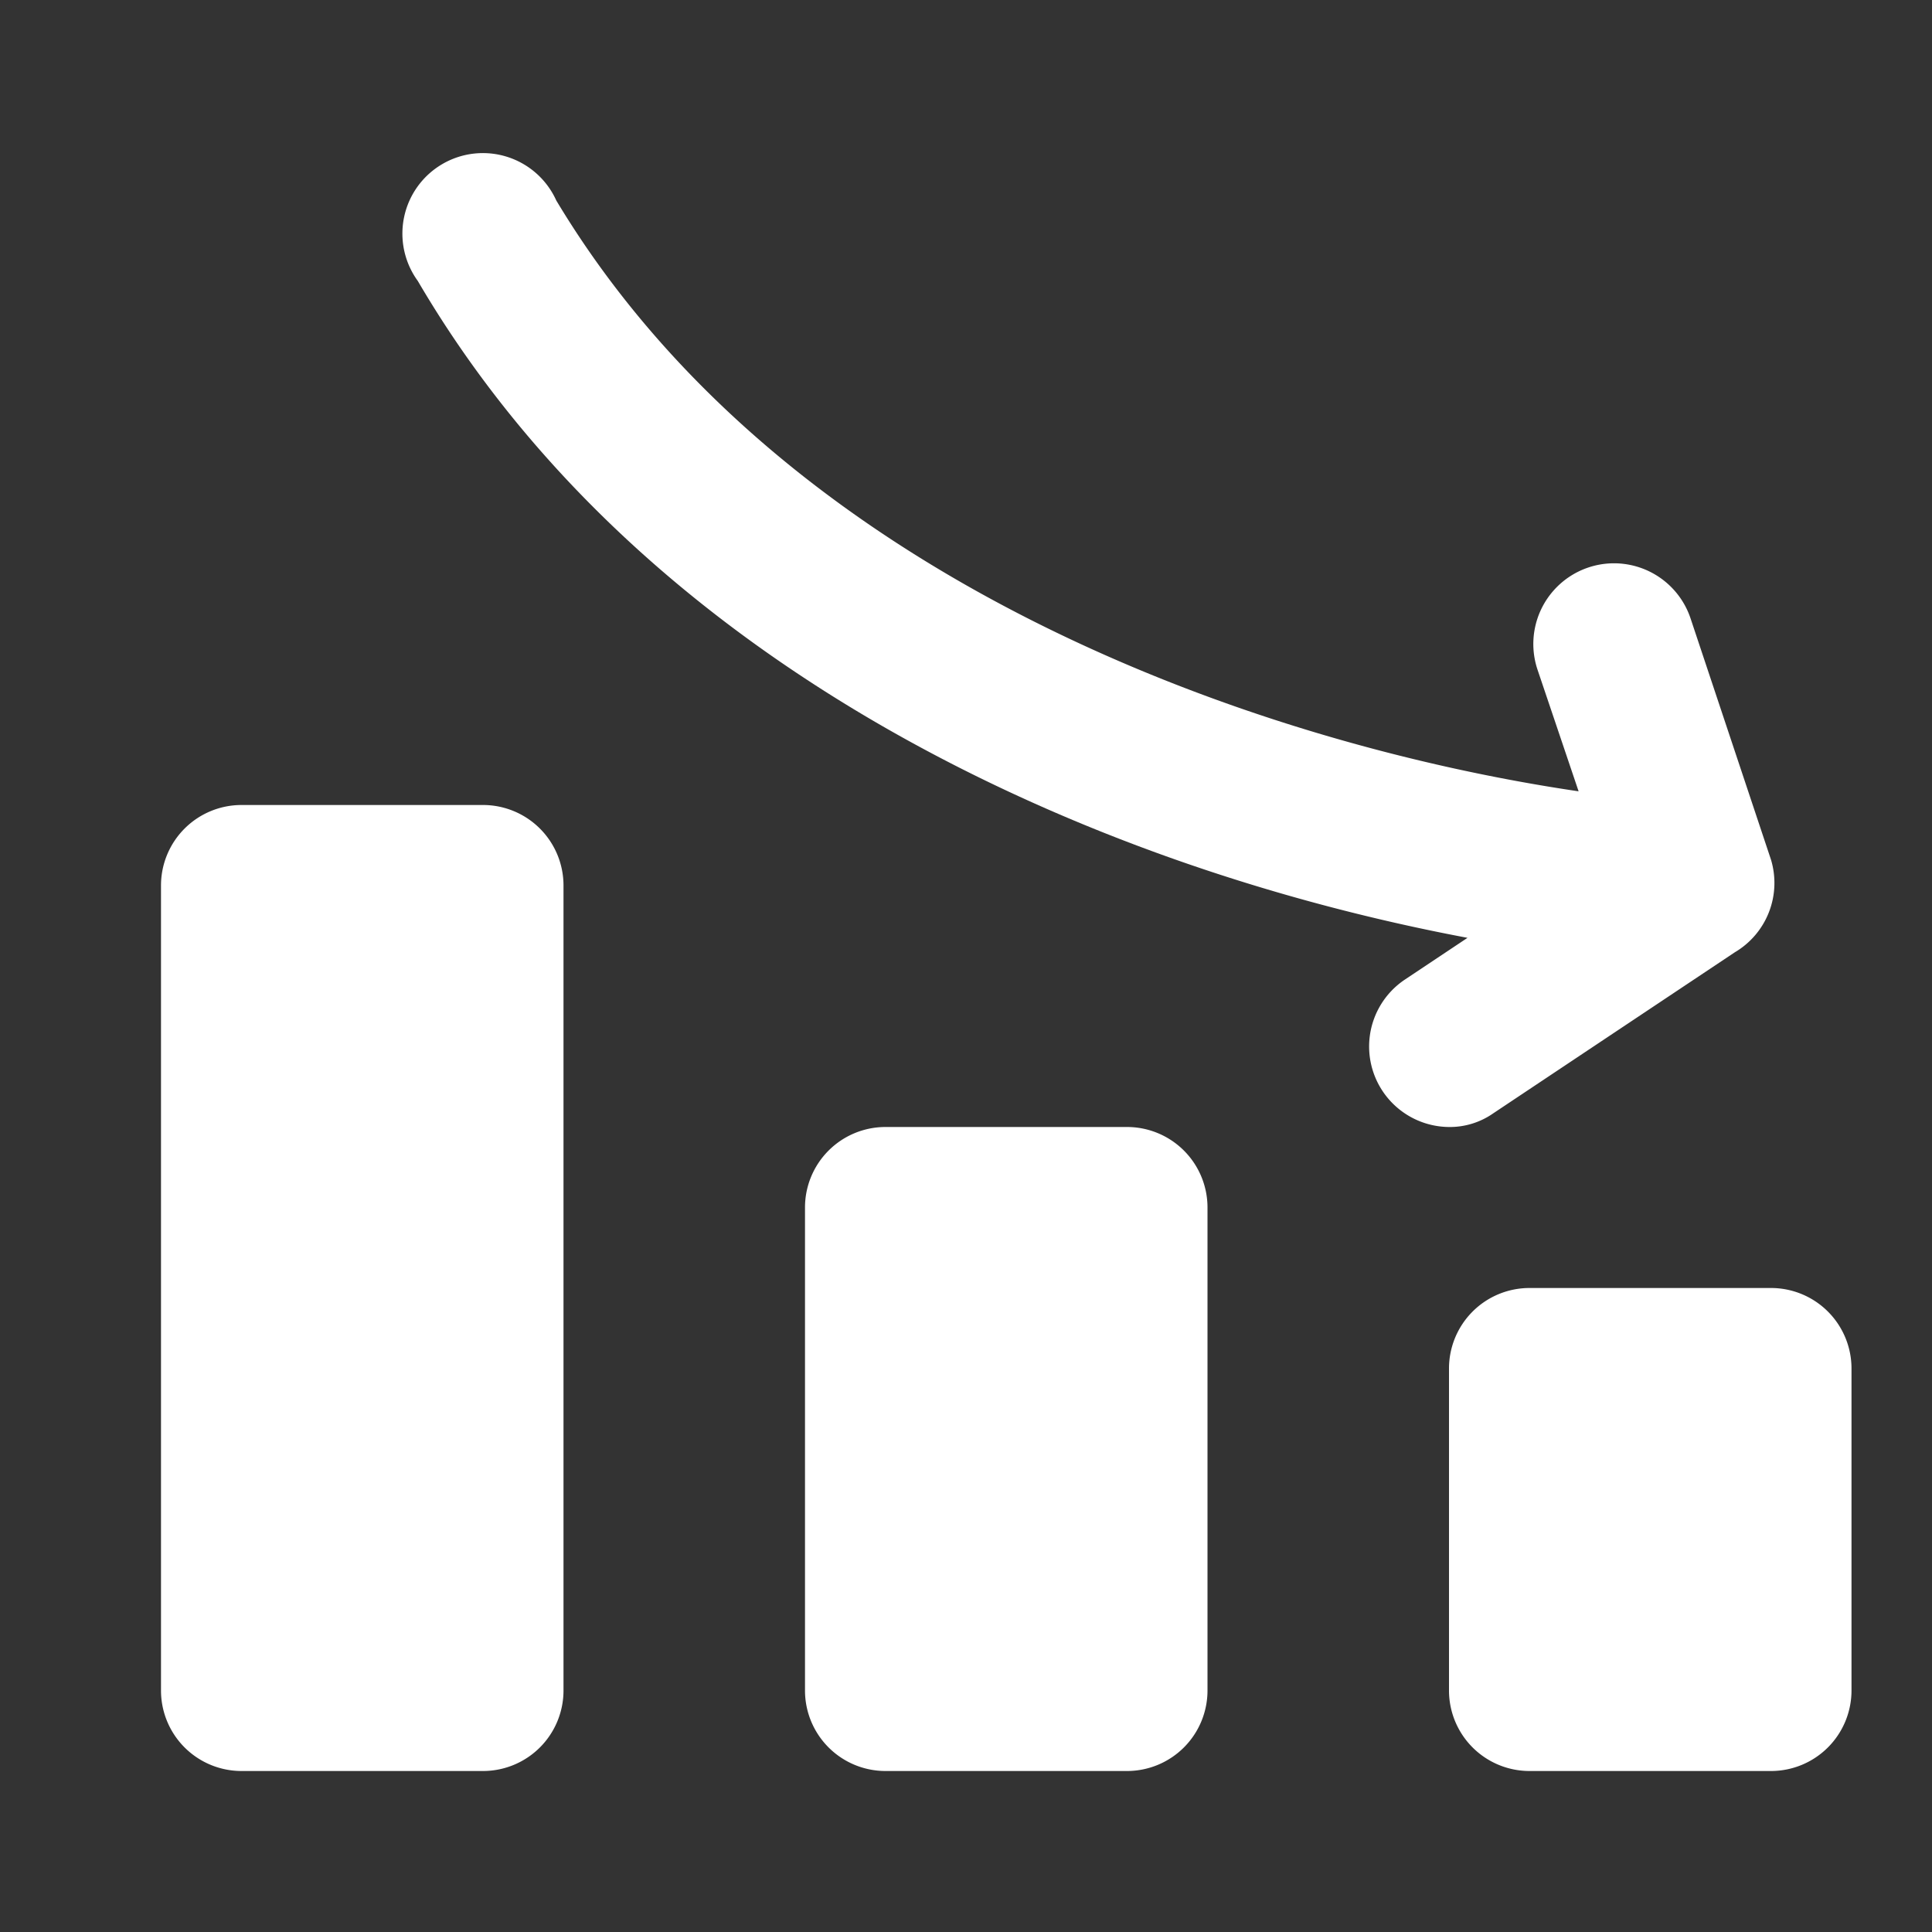
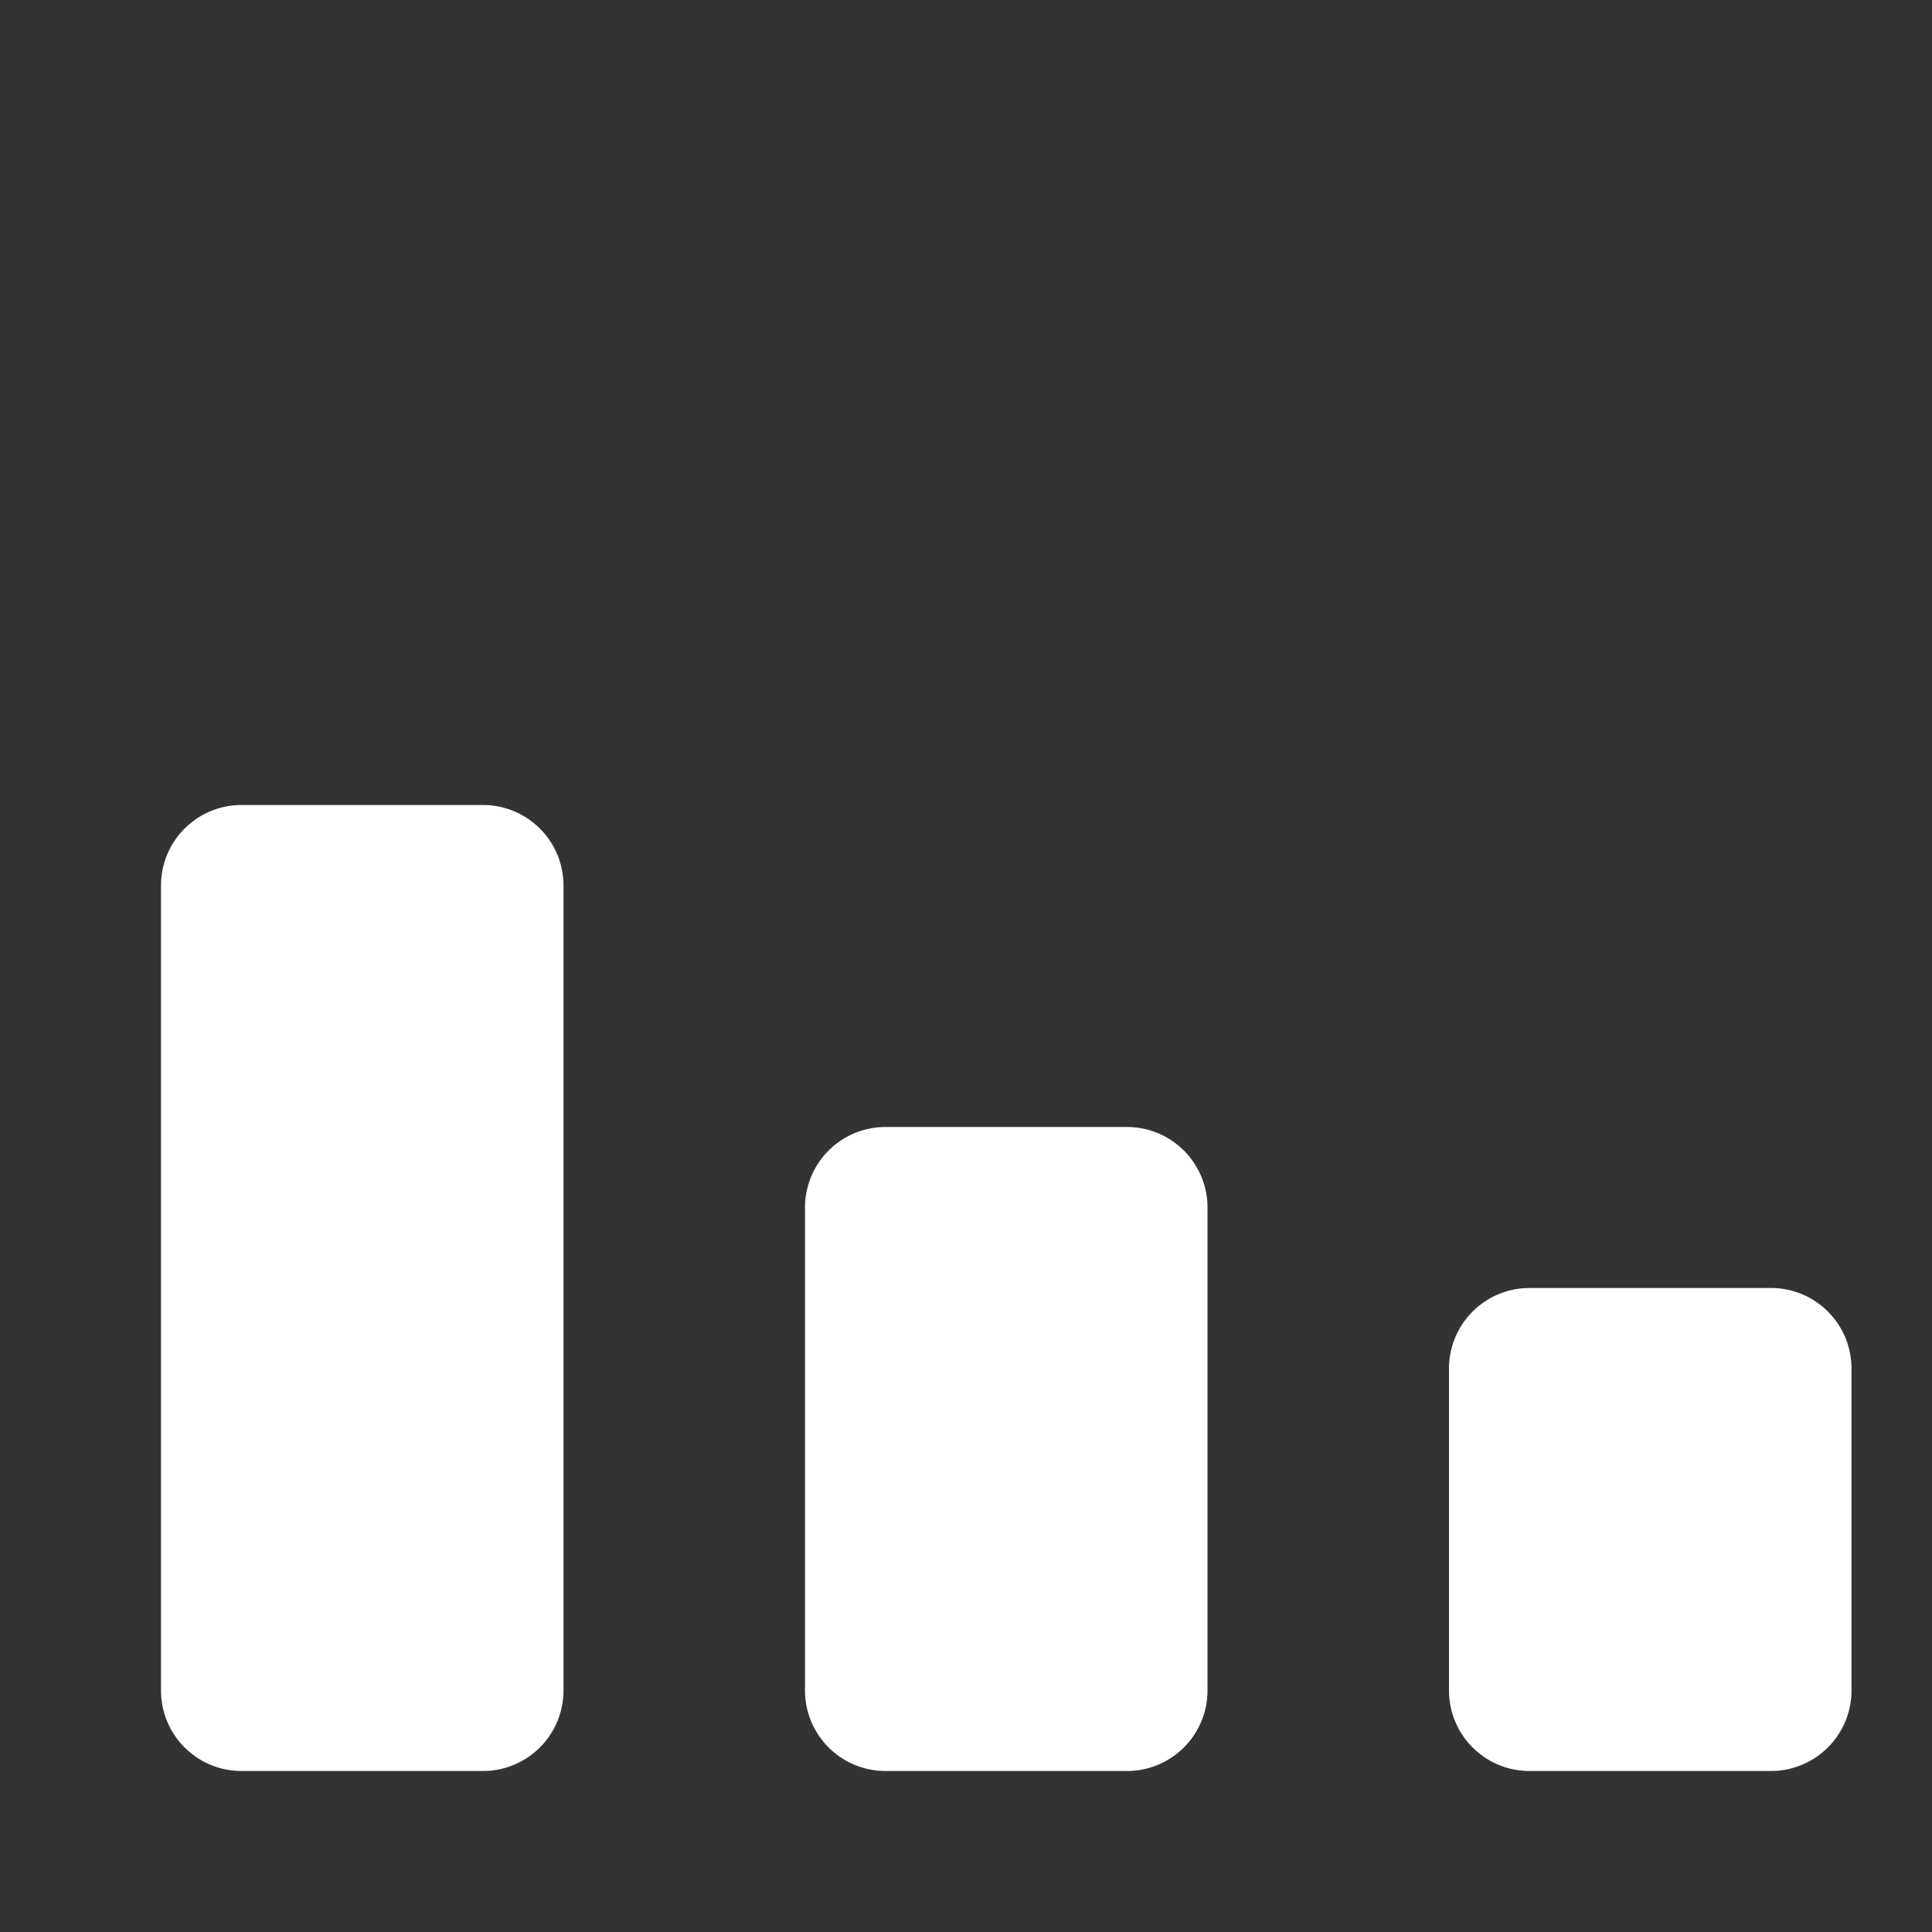
<svg xmlns="http://www.w3.org/2000/svg" fill="#fff" width="64" height="64" viewBox="0 0 24 24" id="chart-column-low" data-name="Flat Color" class="icon flat-color">
  <rect x="0" y="0" width="24" height="24" fill="#333333" stroke="none" />
-   <path id="secondary" d="M22,10.68l-1-3a1,1,0,0,0-1.9.64l.51,1.51c-3.94-.58-9.85-2.59-12.7-7.34a1,1,0,1,0-1.72,1C8,8.29,13.5,10.76,18.23,11.65l-.78.52A1,1,0,0,0,18,14a.94.94,0,0,0,.55-.17l3-2A1,1,0,0,0,22,10.68Z" style="fill:  #fff;" />
  <path id="primary" d="M7,11V21a1,1,0,0,1-1,1H3a1,1,0,0,1-1-1V11a1,1,0,0,1,1-1H6A1,1,0,0,1,7,11Zm15,5H19a1,1,0,0,0-1,1v4a1,1,0,0,0,1,1h3a1,1,0,0,0,1-1V17A1,1,0,0,0,22,16Zm-8-2H11a1,1,0,0,0-1,1v6a1,1,0,0,0,1,1h3a1,1,0,0,0,1-1V15A1,1,0,0,0,14,14Z" style="fill: #fff;" />
</svg>